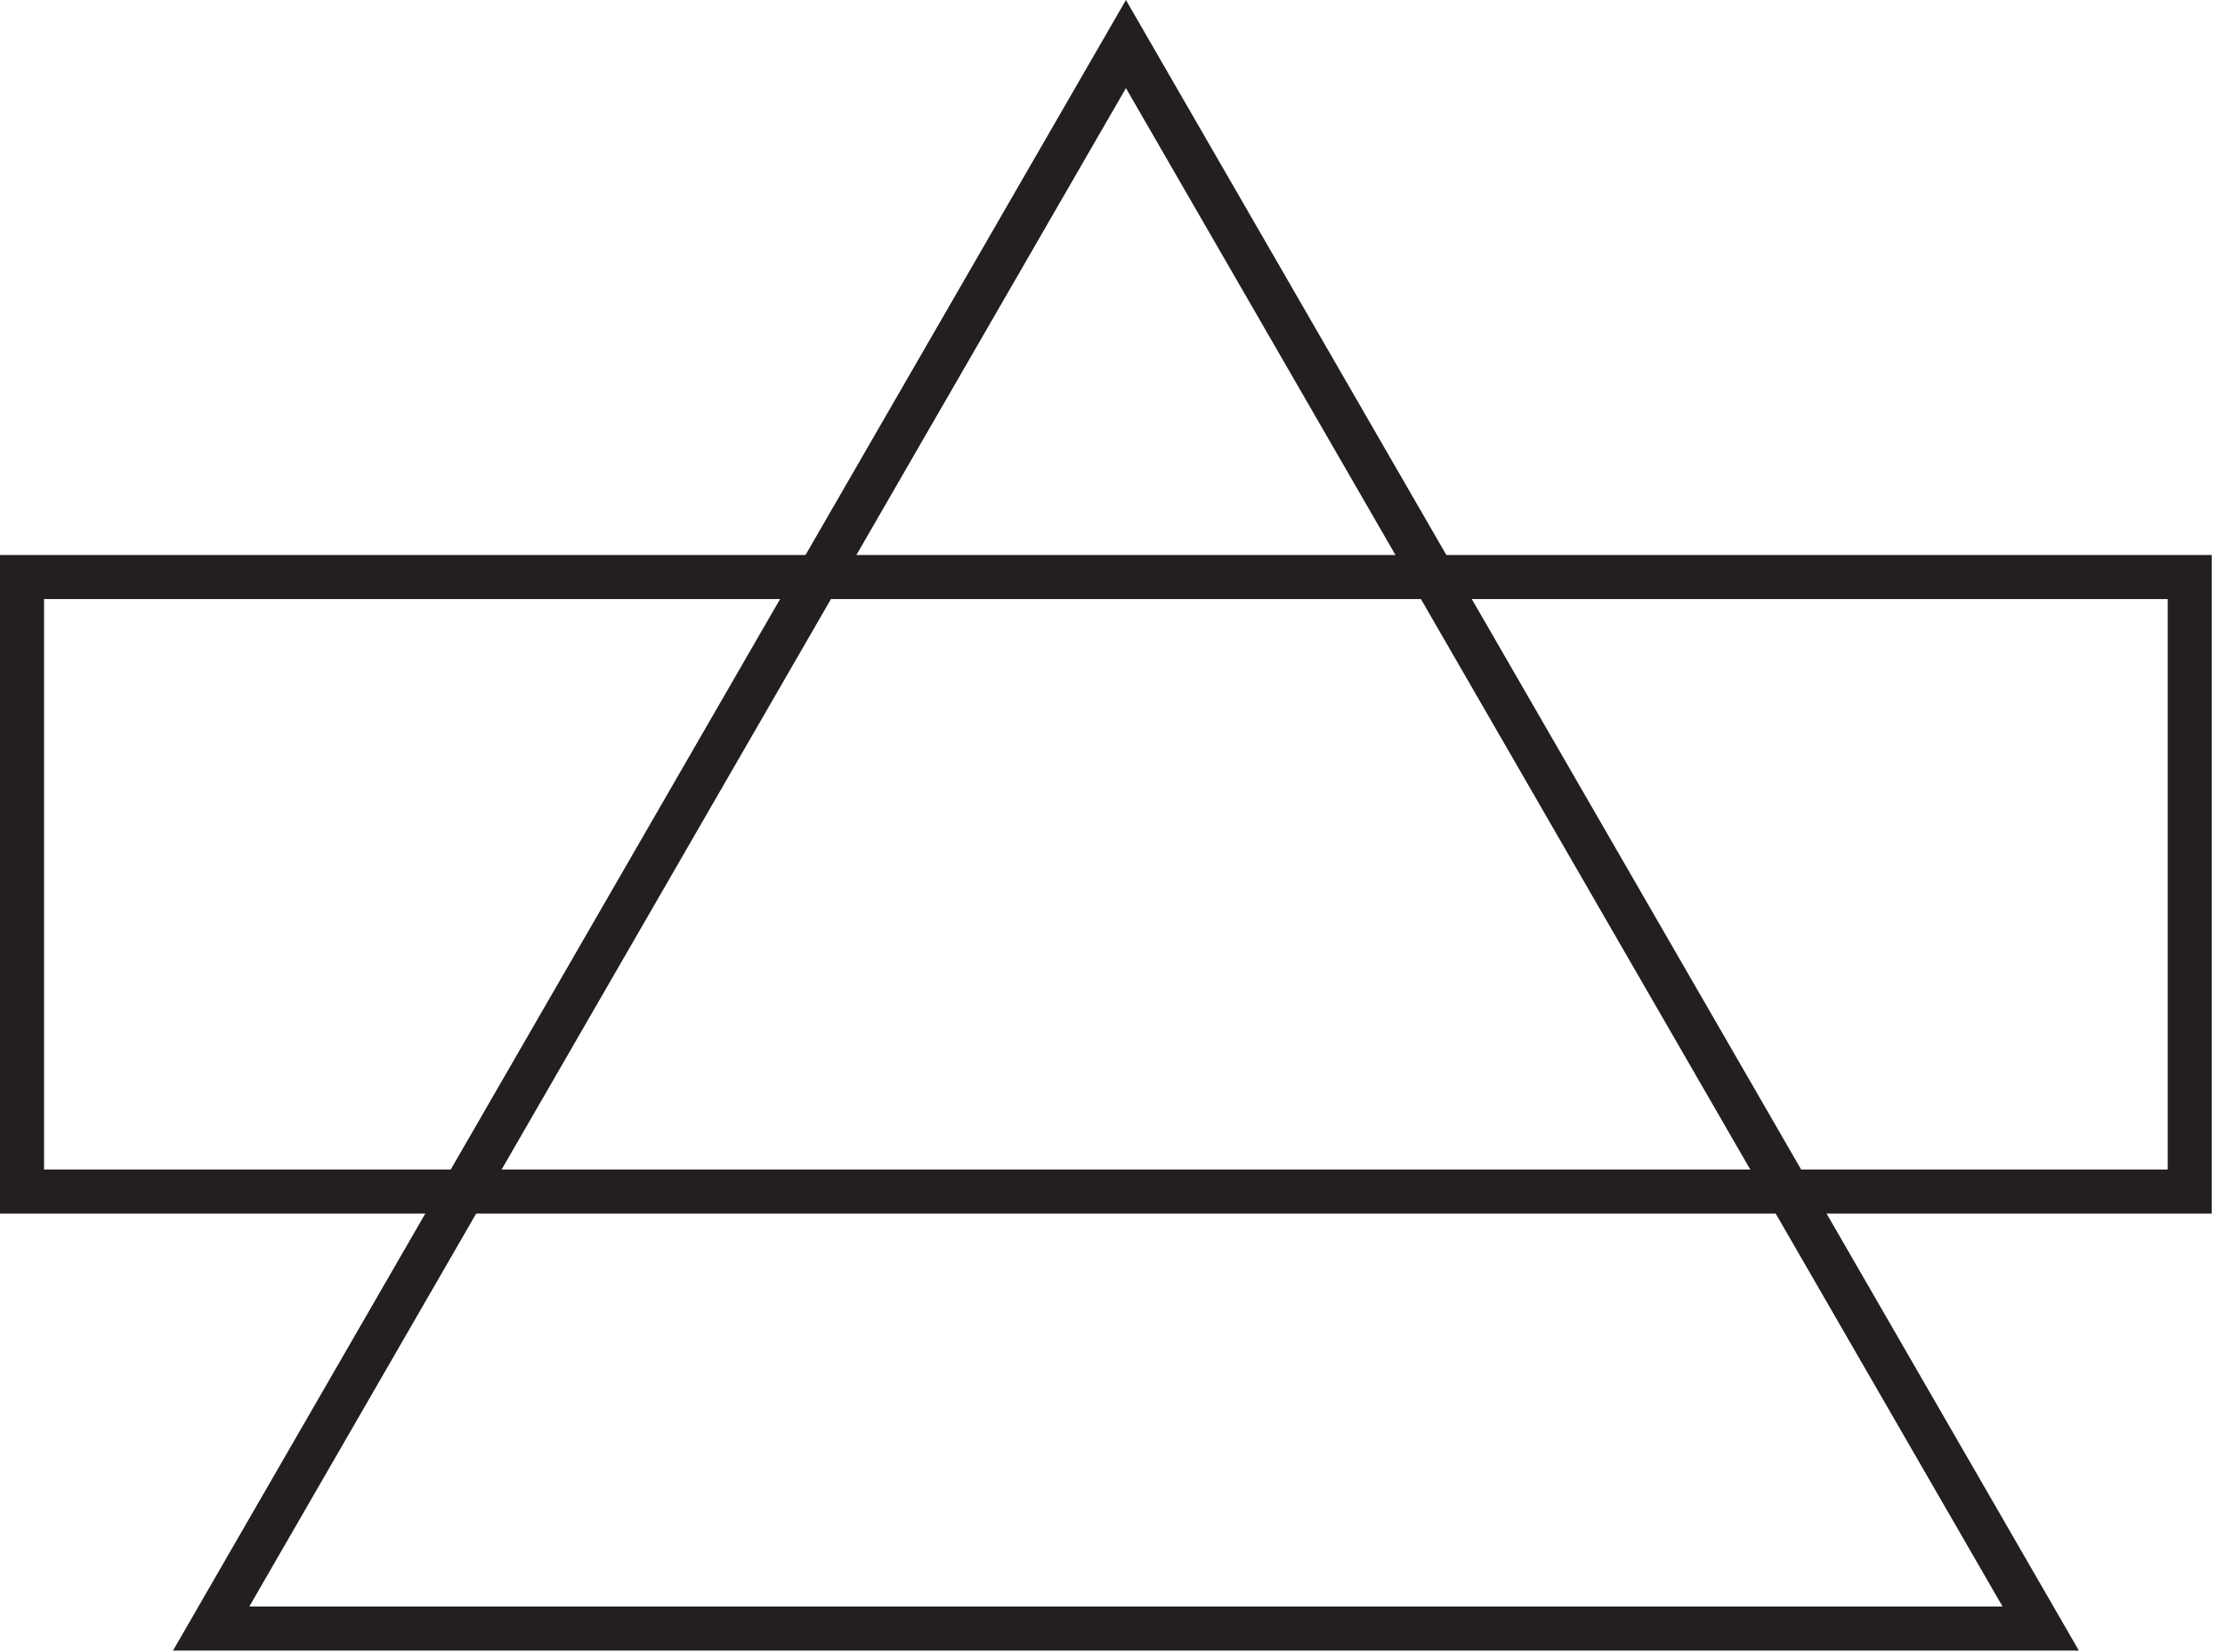
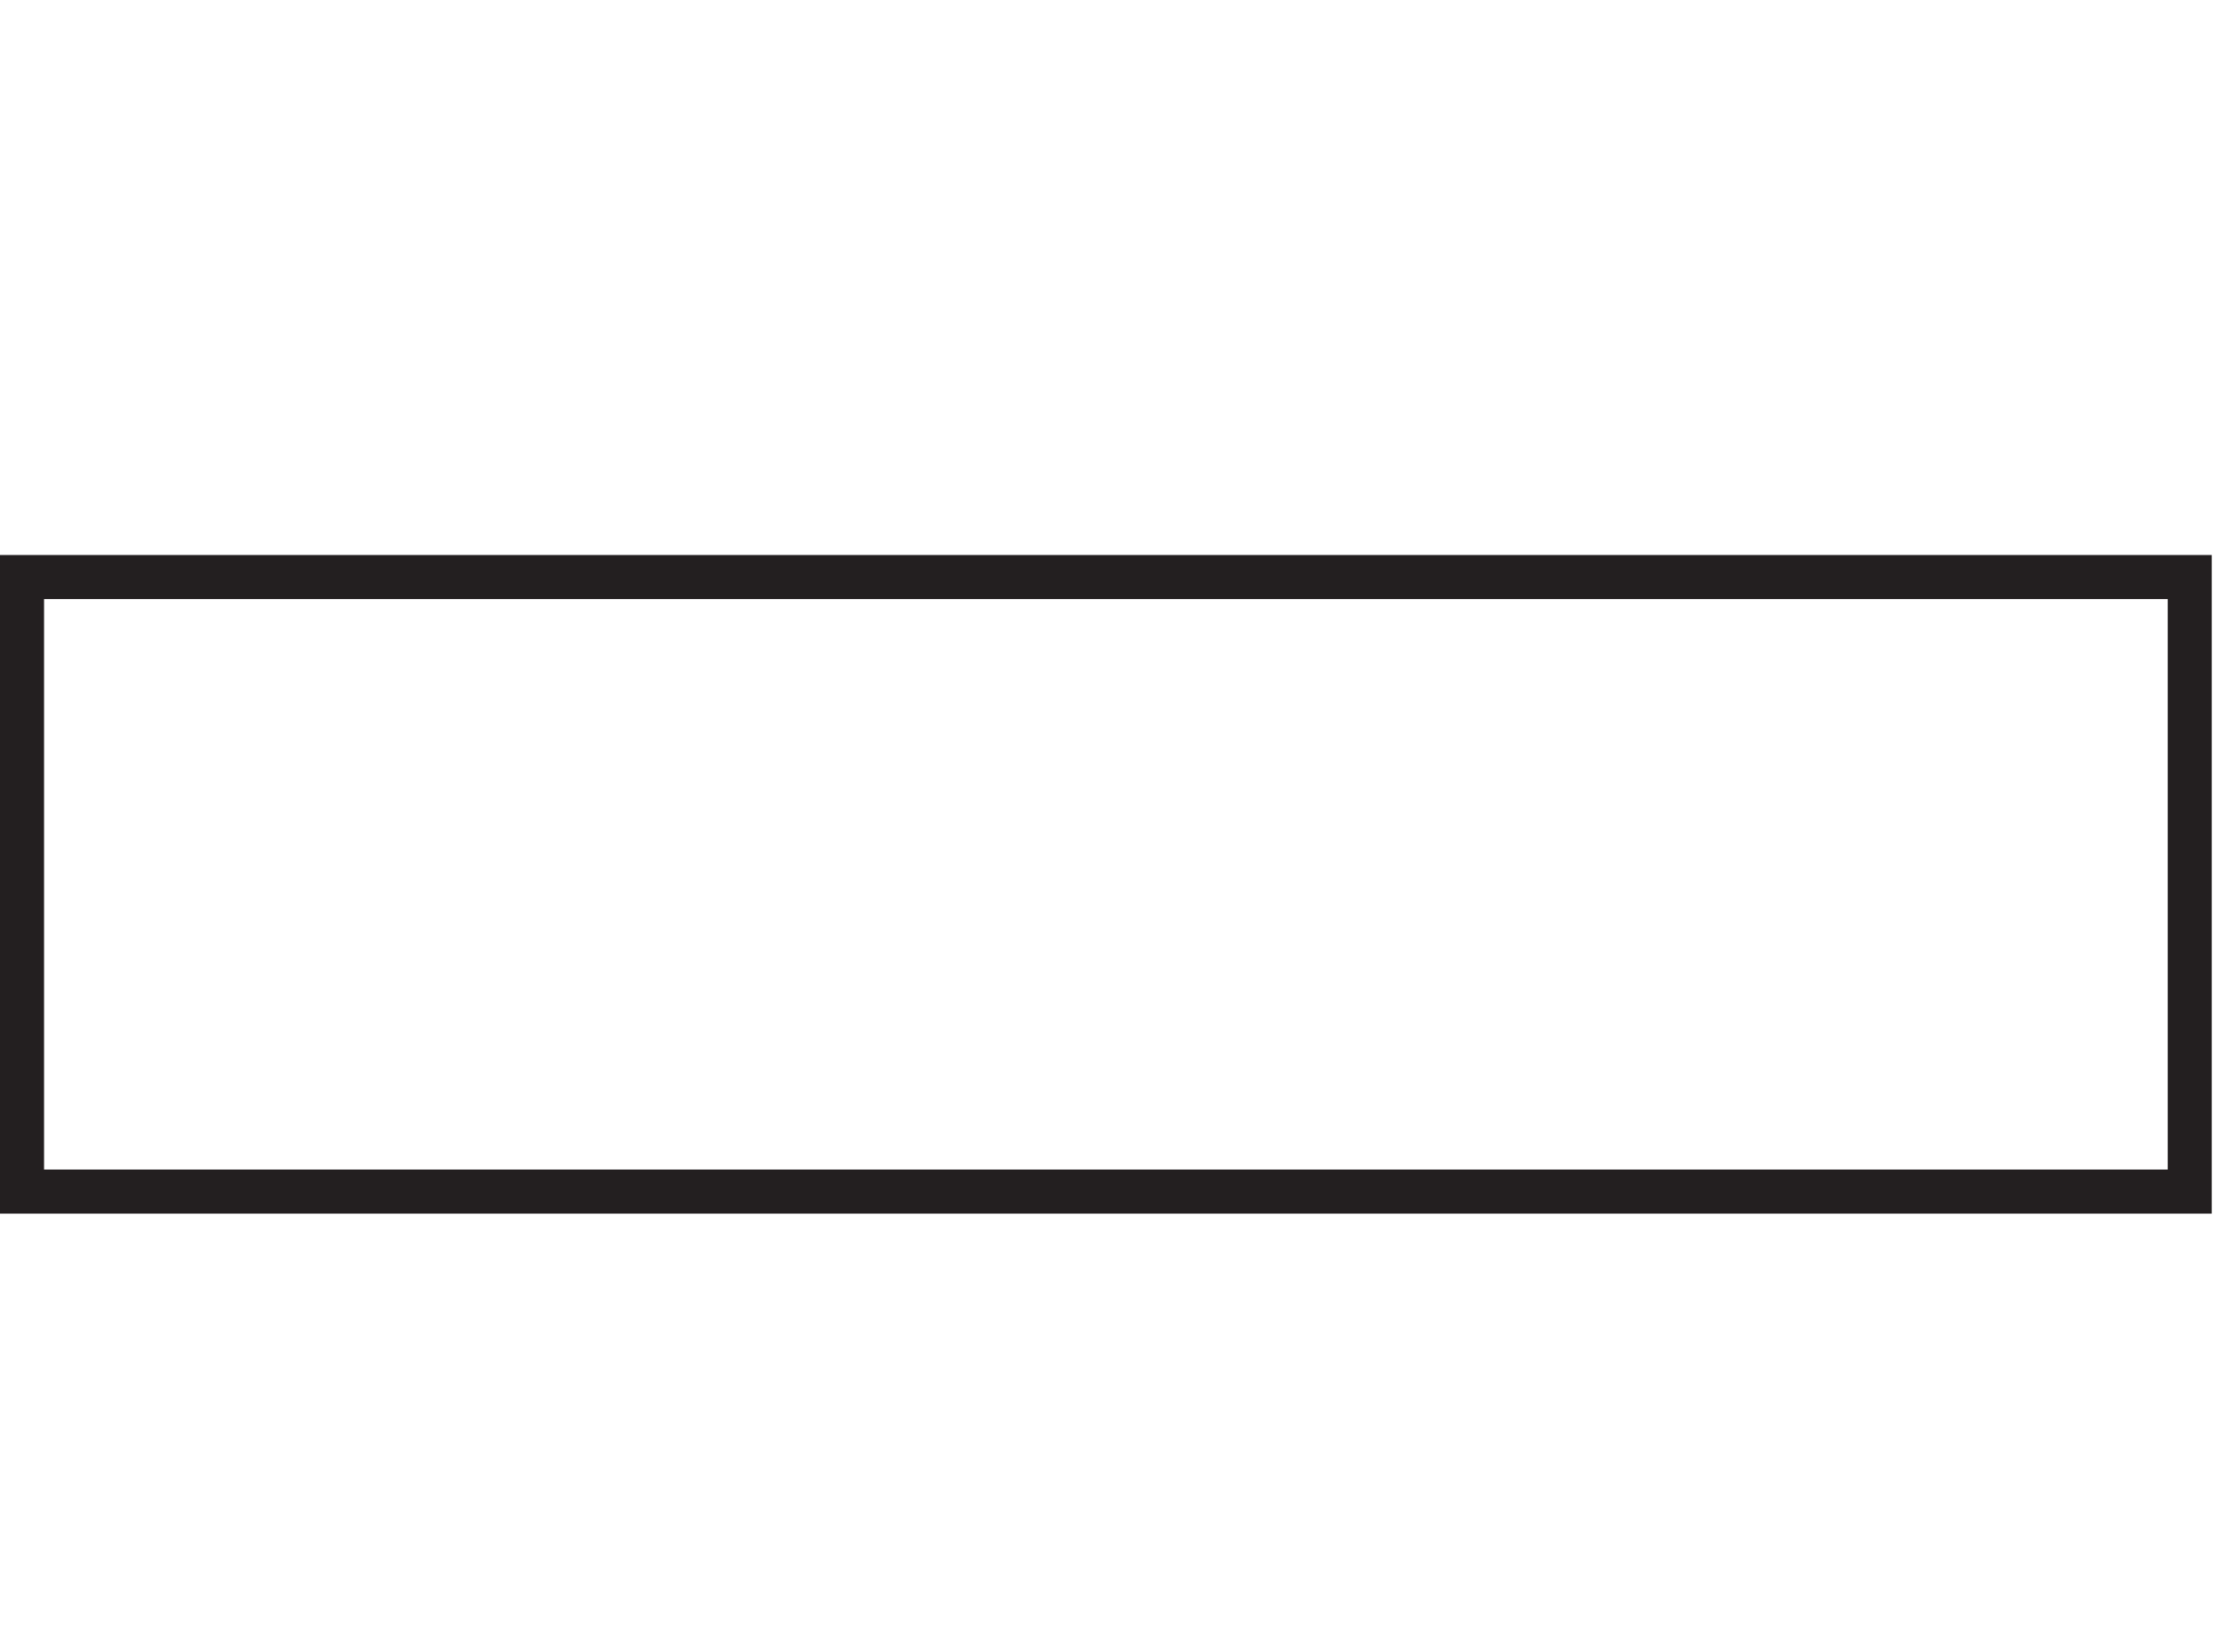
<svg xmlns="http://www.w3.org/2000/svg" width="101" height="75" viewBox="0 0 101 75" fill="none">
-   <path d="M51.11 2L9.586 73.917H92.634L51.11 2Z" stroke="#231F20" stroke-width="2" stroke-miterlimit="10" />
  <path d="M99.399 26.191H1V54.084H99.399V26.191Z" stroke="#231F20" stroke-width="2" stroke-miterlimit="10" />
</svg>